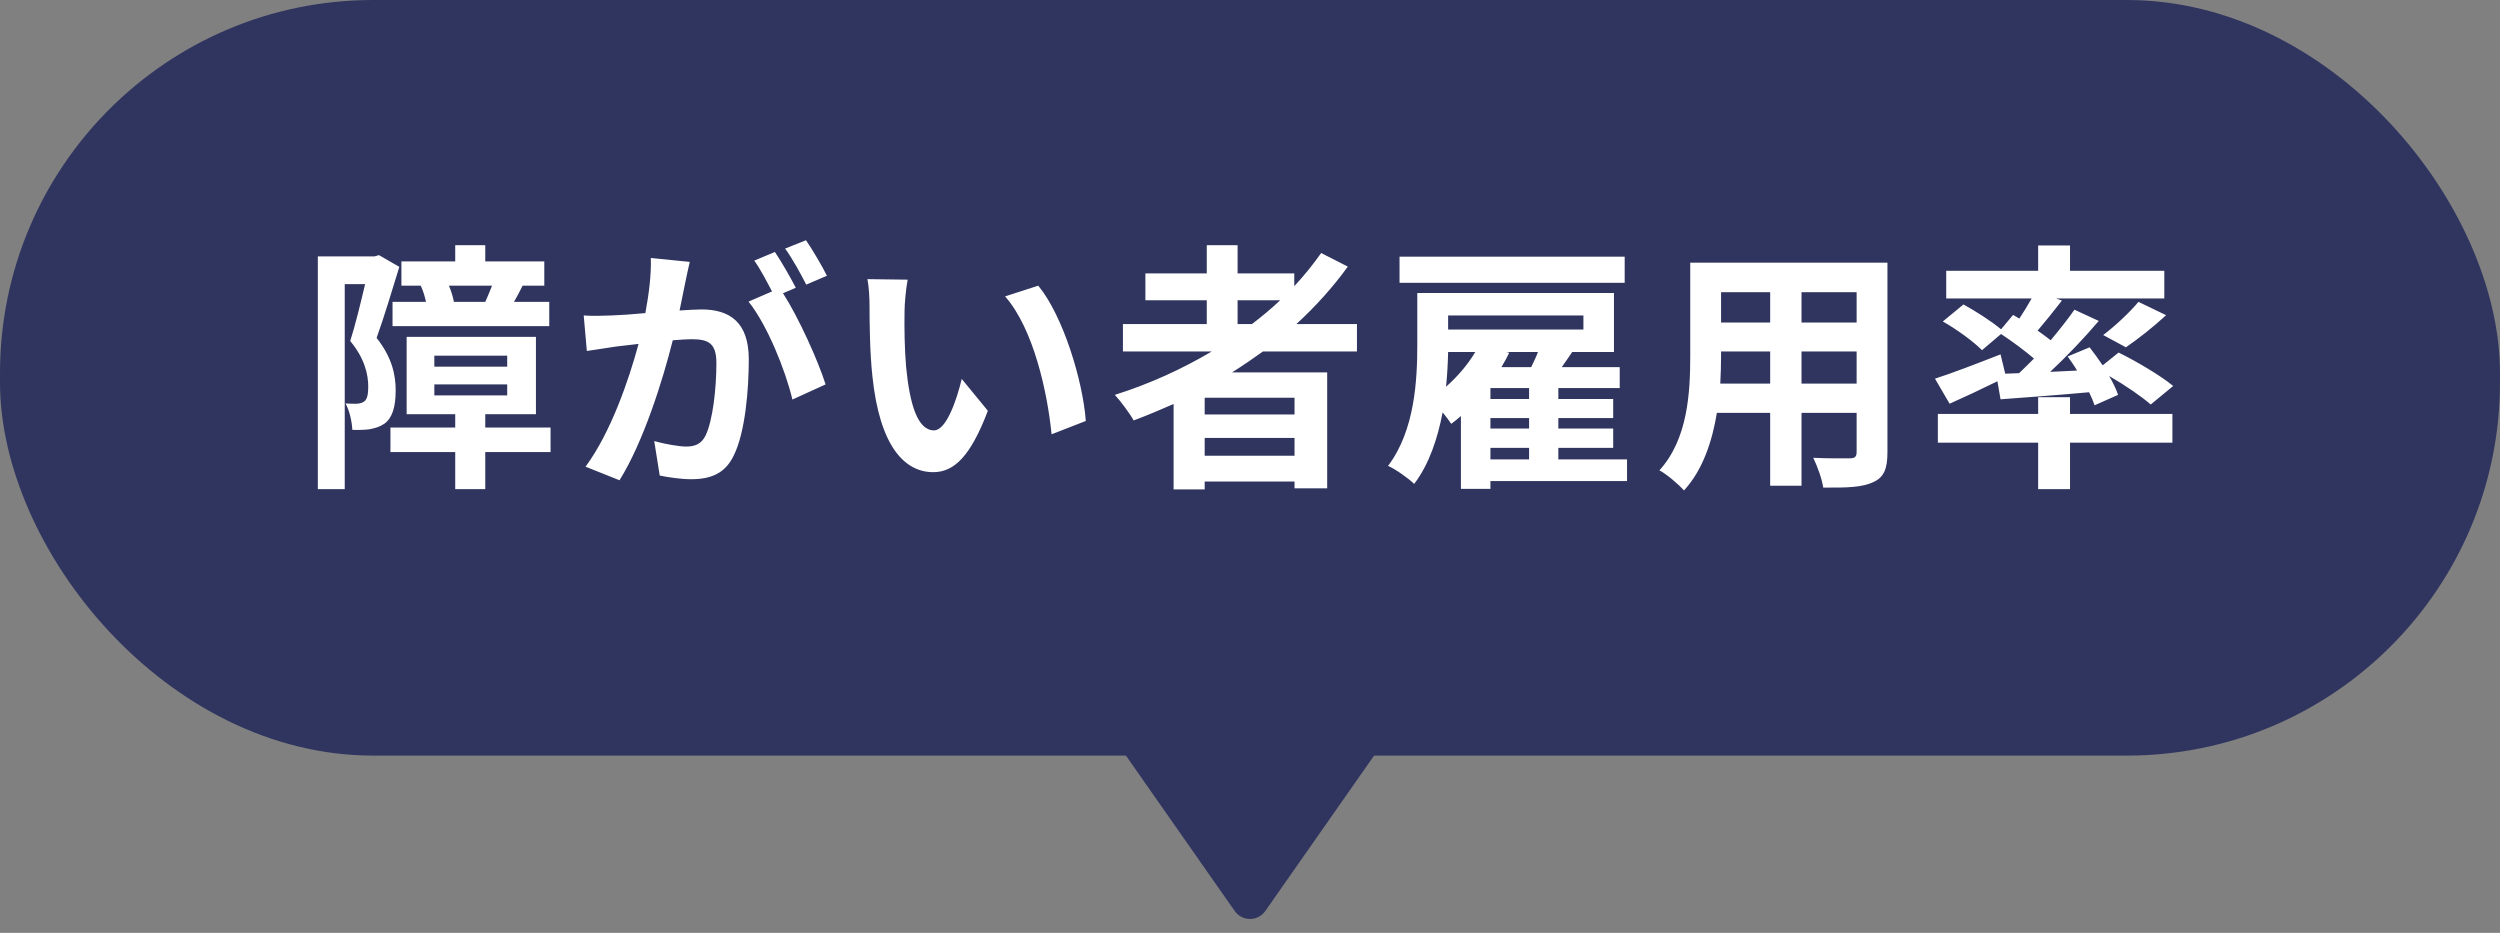
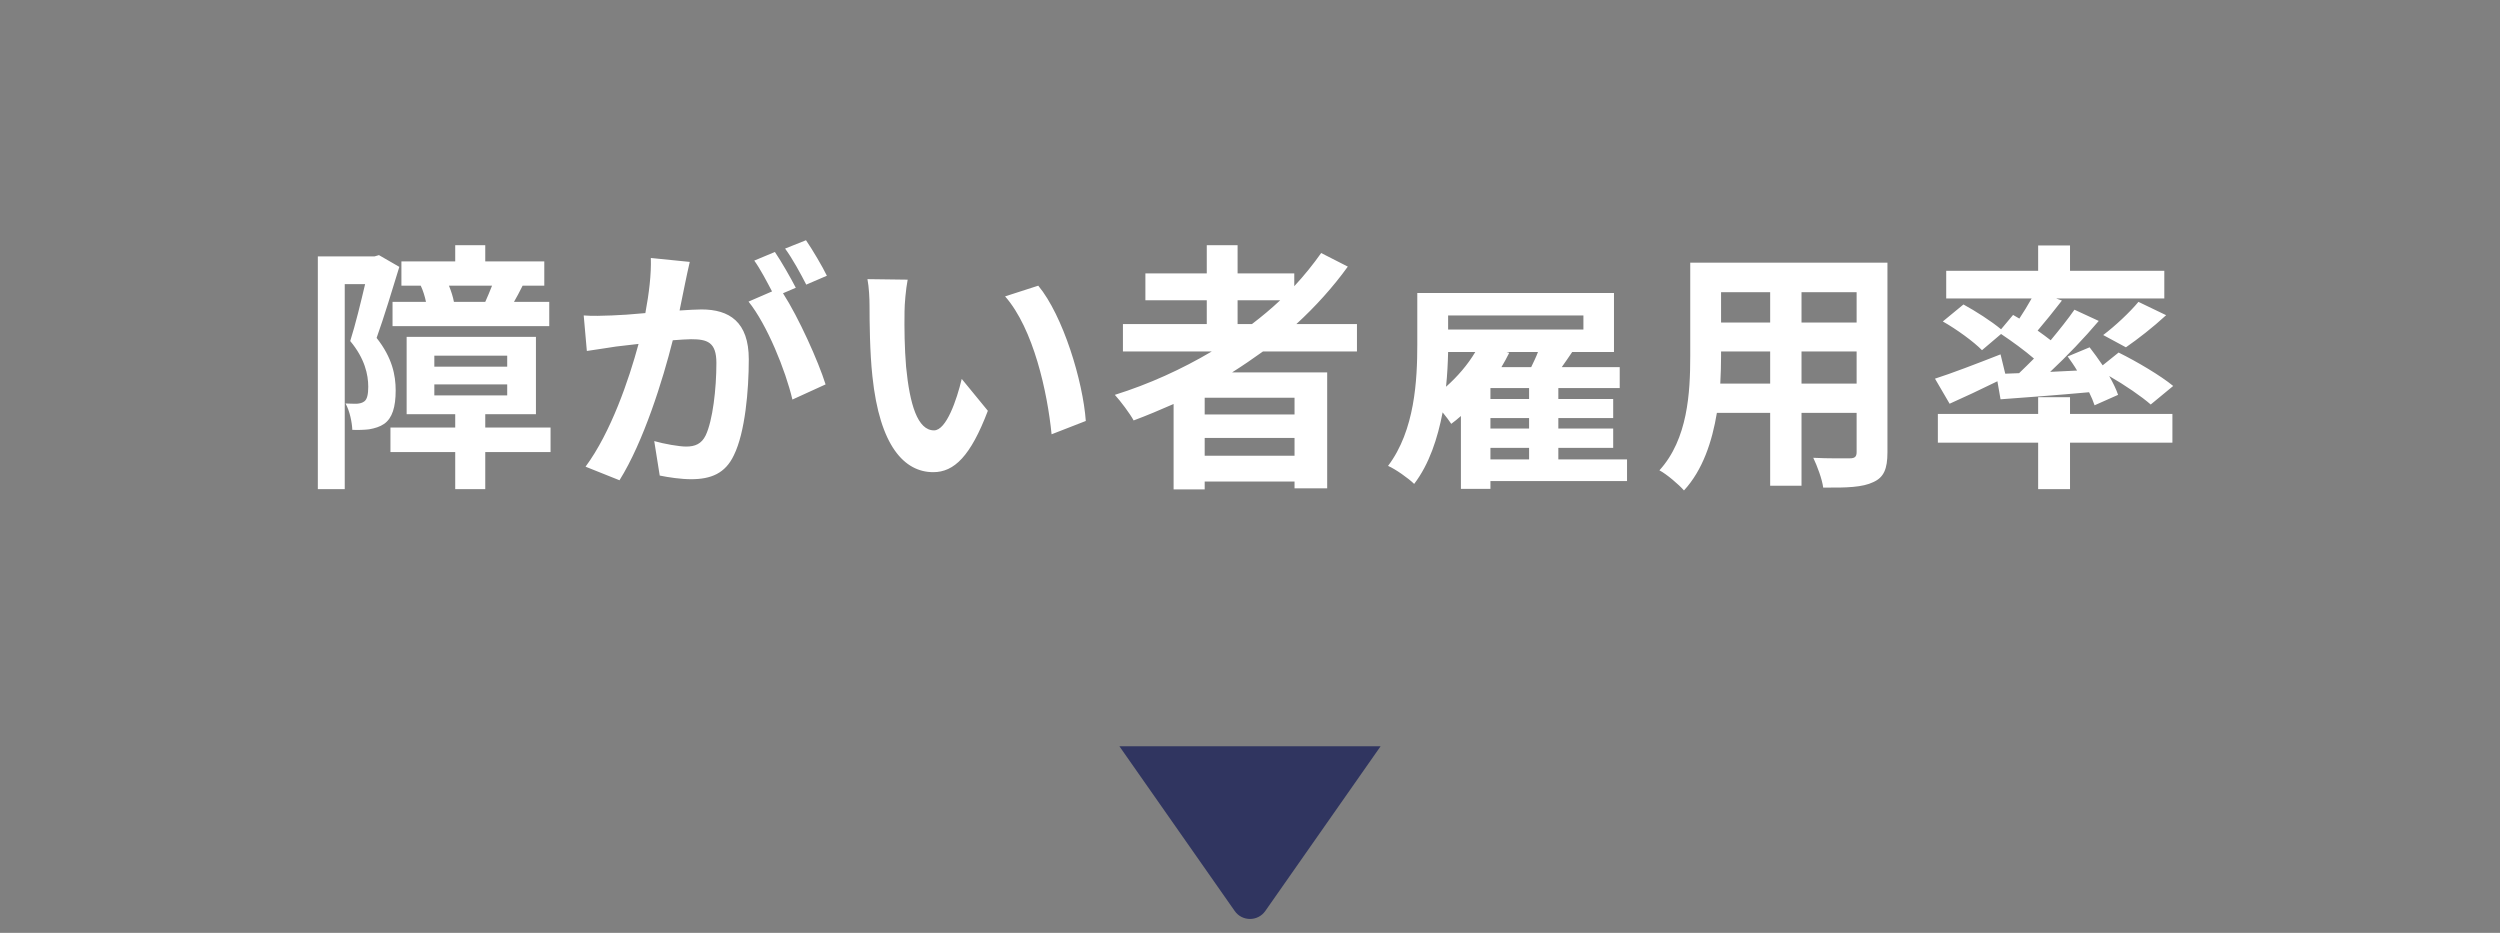
<svg xmlns="http://www.w3.org/2000/svg" width="134" height="50" viewBox="0 0 134 50" fill="none">
  <rect x="0" y="0" width="134" height="50" fill="#808080" stroke="none" />
-   <rect width="134" height="40.5" rx="20" fill="#303560" />
  <path d="M67.819 48.83C67.421 49.398 66.579 49.398 66.181 48.83L60 40L74 40L67.819 48.83Z" fill="#303560" />
-   <path d="M24.33 16.18H26.01C26.122 15.928 26.262 15.606 26.374 15.312H24.064C24.19 15.62 24.288 15.942 24.33 16.18ZM21.04 16.18H22.832C22.776 15.9 22.678 15.578 22.552 15.312H21.516V14.01H24.4V13.142H26.01V14.01H29.174V15.312H28.012C27.844 15.648 27.69 15.942 27.55 16.18H29.44V17.482H21.04V16.18ZM20.312 13.674L21.404 14.304C21.04 15.494 20.578 17.02 20.186 18.112C21.026 19.176 21.208 20.114 21.208 20.926C21.208 21.822 21.026 22.41 20.592 22.718C20.368 22.872 20.102 22.956 19.78 23.012C19.542 23.04 19.206 23.054 18.884 23.04C18.87 22.648 18.744 22.018 18.52 21.626C18.772 21.64 18.954 21.64 19.136 21.64C19.29 21.626 19.416 21.598 19.528 21.514C19.682 21.402 19.738 21.122 19.738 20.73C19.738 20.086 19.556 19.218 18.772 18.28C19.052 17.398 19.346 16.18 19.57 15.228H18.478V26.218H17.036V13.744H20.074L20.312 13.674ZM23.28 20.604V21.192H27.186V20.604H23.28ZM23.28 19.064V19.652H27.186V19.064H23.28ZM29.51 22.914V24.23H26.01V26.218H24.4V24.23H20.928V22.914H24.4V22.2H21.796V18.056H28.726V22.2H26.01V22.914H29.51ZM36.971 14.038C36.887 14.402 36.789 14.85 36.719 15.2C36.635 15.62 36.523 16.138 36.425 16.642C36.901 16.614 37.307 16.586 37.601 16.586C39.085 16.586 40.135 17.244 40.135 19.26C40.135 20.912 39.939 23.18 39.337 24.398C38.875 25.378 38.105 25.686 37.041 25.686C36.509 25.686 35.837 25.588 35.361 25.49L35.067 23.642C35.599 23.796 36.411 23.936 36.775 23.936C37.251 23.936 37.601 23.796 37.825 23.334C38.203 22.536 38.399 20.842 38.399 19.456C38.399 18.336 37.909 18.182 37.041 18.182C36.817 18.182 36.467 18.21 36.061 18.238C35.529 20.366 34.493 23.684 33.205 25.742L31.385 25.014C32.743 23.18 33.709 20.352 34.227 18.434C33.723 18.49 33.275 18.546 33.023 18.574C32.617 18.644 31.889 18.742 31.455 18.812L31.287 16.908C31.805 16.95 32.267 16.922 32.785 16.908C33.219 16.894 33.877 16.852 34.591 16.782C34.787 15.732 34.913 14.71 34.885 13.828L36.971 14.038ZM43.201 12.876C43.565 13.408 44.083 14.29 44.321 14.78L43.215 15.256C42.921 14.682 42.473 13.856 42.081 13.324L43.201 12.876ZM41.535 13.506C41.885 14.024 42.389 14.906 42.655 15.424L41.969 15.718C42.809 17.02 43.859 19.358 44.251 20.604L42.473 21.416C42.109 19.862 41.115 17.398 40.121 16.166L41.381 15.62C41.101 15.088 40.751 14.416 40.429 13.968L41.535 13.506ZM48.651 14.99C48.553 15.494 48.483 16.306 48.483 16.698C48.469 17.608 48.483 18.658 48.567 19.666C48.763 21.682 49.183 23.068 50.065 23.068C50.723 23.068 51.283 21.43 51.549 20.31L52.949 22.018C52.025 24.454 51.143 25.308 50.023 25.308C48.483 25.308 47.153 23.922 46.761 20.17C46.621 18.882 46.607 17.244 46.607 16.39C46.607 15.998 46.579 15.396 46.495 14.962L48.651 14.99ZM55.651 15.312C56.981 16.922 58.045 20.422 58.199 22.564L56.365 23.278C56.141 21.024 55.399 17.622 53.873 15.886L55.651 15.312ZM66.335 16.096V17.37H67.105C67.637 16.964 68.141 16.544 68.617 16.096H66.335ZM69.387 22.214V21.318H64.571V22.214H69.387ZM64.571 24.426H69.387V23.474H64.571V24.426ZM72.733 18.84H67.693C67.147 19.232 66.615 19.596 66.041 19.96H71.137V26.176H69.387V25.812H64.571V26.232H62.905V21.654C62.205 21.962 61.477 22.27 60.763 22.536C60.567 22.172 60.063 21.5 59.755 21.164C61.589 20.59 63.339 19.792 64.949 18.84H60.189V17.37H64.683V16.096H61.393V14.654H64.683V13.142H66.335V14.654H69.373V15.34C69.905 14.766 70.381 14.178 70.815 13.562L72.243 14.29C71.445 15.396 70.507 16.432 69.485 17.37H72.733V18.84ZM87.083 13.758V15.158H75.015V13.758H87.083ZM79.887 24.006V24.622H81.959V24.006H79.887ZM79.075 18.868H77.619C77.605 19.442 77.577 20.072 77.507 20.73C78.109 20.198 78.669 19.554 79.075 18.868ZM84.871 16.908H77.619V17.664H84.871V16.908ZM80.475 19.68H82.071C82.197 19.414 82.337 19.134 82.435 18.868H80.755L80.895 18.91C80.769 19.162 80.629 19.428 80.475 19.68ZM81.959 21.388V20.8H79.887V21.388H81.959ZM81.959 22.97V22.41H79.887V22.97H81.959ZM87.209 24.622V25.784H79.887V26.204H78.305V22.298C78.137 22.452 77.955 22.592 77.787 22.718C77.689 22.564 77.507 22.326 77.325 22.102C77.059 23.488 76.611 24.874 75.799 25.938C75.505 25.644 74.791 25.14 74.399 24.972C75.841 23.068 75.967 20.352 75.967 18.462V15.704H86.509V18.868H84.269C84.087 19.148 83.891 19.414 83.709 19.68H86.817V20.8H83.527V21.388H86.467V22.41H83.527V22.97H86.467V24.006H83.527V24.622H87.209ZM96.561 20.562H99.515V18.84H96.561V20.562ZM92.207 20.562H94.881V18.84H92.249V19.092C92.249 19.54 92.235 20.044 92.207 20.562ZM94.881 15.662H92.249V17.286H94.881V15.662ZM99.515 17.286V15.662H96.561V17.286H99.515ZM101.167 14.08V24.244C101.167 25.14 100.971 25.588 100.411 25.84C99.837 26.12 98.983 26.148 97.723 26.134C97.667 25.686 97.401 24.972 97.191 24.538C97.975 24.58 98.899 24.566 99.151 24.566C99.417 24.566 99.515 24.482 99.515 24.23V22.13H96.561V26.036H94.881V22.13H92.025C91.773 23.656 91.269 25.196 90.261 26.288C89.995 25.98 89.323 25.406 88.945 25.21C90.471 23.53 90.597 21.038 90.597 19.078V14.08H101.167ZM107.481 20.03L108.223 20.002C108.489 19.75 108.755 19.484 109.021 19.218C108.517 18.784 107.845 18.294 107.257 17.902L106.235 18.77C105.801 18.322 104.877 17.65 104.135 17.23L105.241 16.32C105.885 16.67 106.739 17.216 107.257 17.65L107.901 16.88L108.237 17.076C108.461 16.74 108.699 16.348 108.895 15.998H104.317V14.514H109.245V13.156H110.953V14.514H116.007V15.998H110.211L110.519 16.11C110.085 16.67 109.623 17.244 109.217 17.72C109.469 17.902 109.707 18.07 109.917 18.238C110.393 17.664 110.841 17.104 111.191 16.6L112.493 17.202C111.723 18.112 110.785 19.092 109.889 19.932L111.331 19.862C111.177 19.596 110.995 19.344 110.827 19.106L112.003 18.616C112.227 18.91 112.479 19.246 112.703 19.582L113.557 18.896C114.523 19.372 115.825 20.142 116.483 20.688L115.279 21.682C114.803 21.262 113.907 20.646 113.053 20.156C113.263 20.52 113.431 20.87 113.529 21.164L112.269 21.724C112.199 21.514 112.101 21.276 111.975 21.024C110.281 21.178 108.573 21.304 107.229 21.402L107.061 20.436C106.179 20.87 105.255 21.304 104.499 21.64L103.715 20.296C104.597 20.016 105.941 19.498 107.229 18.994L107.481 20.03ZM113.949 18.616L112.731 17.958C113.361 17.482 114.145 16.754 114.621 16.18L116.105 16.894C115.391 17.552 114.579 18.182 113.949 18.616ZM110.953 21.29V22.186H116.441V23.726H110.953V26.218H109.245V23.726H103.869V22.186H109.245V21.29H110.953Z" fill="white" />
+   <path d="M24.33 16.18H26.01C26.122 15.928 26.262 15.606 26.374 15.312H24.064C24.19 15.62 24.288 15.942 24.33 16.18ZM21.04 16.18H22.832C22.776 15.9 22.678 15.578 22.552 15.312H21.516V14.01H24.4V13.142H26.01V14.01H29.174V15.312H28.012C27.844 15.648 27.69 15.942 27.55 16.18H29.44V17.482H21.04V16.18ZM20.312 13.674L21.404 14.304C21.04 15.494 20.578 17.02 20.186 18.112C21.026 19.176 21.208 20.114 21.208 20.926C21.208 21.822 21.026 22.41 20.592 22.718C20.368 22.872 20.102 22.956 19.78 23.012C19.542 23.04 19.206 23.054 18.884 23.04C18.87 22.648 18.744 22.018 18.52 21.626C18.772 21.64 18.954 21.64 19.136 21.64C19.29 21.626 19.416 21.598 19.528 21.514C19.682 21.402 19.738 21.122 19.738 20.73C19.738 20.086 19.556 19.218 18.772 18.28C19.052 17.398 19.346 16.18 19.57 15.228H18.478V26.218H17.036V13.744H20.074L20.312 13.674ZM23.28 20.604V21.192H27.186V20.604H23.28ZM23.28 19.064V19.652H27.186V19.064H23.28ZM29.51 22.914V24.23H26.01V26.218H24.4V24.23H20.928V22.914H24.4V22.2H21.796V18.056H28.726V22.2H26.01V22.914H29.51ZM36.971 14.038C36.887 14.402 36.789 14.85 36.719 15.2C36.635 15.62 36.523 16.138 36.425 16.642C36.901 16.614 37.307 16.586 37.601 16.586C39.085 16.586 40.135 17.244 40.135 19.26C40.135 20.912 39.939 23.18 39.337 24.398C38.875 25.378 38.105 25.686 37.041 25.686C36.509 25.686 35.837 25.588 35.361 25.49L35.067 23.642C35.599 23.796 36.411 23.936 36.775 23.936C37.251 23.936 37.601 23.796 37.825 23.334C38.203 22.536 38.399 20.842 38.399 19.456C38.399 18.336 37.909 18.182 37.041 18.182C36.817 18.182 36.467 18.21 36.061 18.238C35.529 20.366 34.493 23.684 33.205 25.742L31.385 25.014C32.743 23.18 33.709 20.352 34.227 18.434C33.723 18.49 33.275 18.546 33.023 18.574C32.617 18.644 31.889 18.742 31.455 18.812L31.287 16.908C31.805 16.95 32.267 16.922 32.785 16.908C33.219 16.894 33.877 16.852 34.591 16.782C34.787 15.732 34.913 14.71 34.885 13.828L36.971 14.038ZM43.201 12.876C43.565 13.408 44.083 14.29 44.321 14.78L43.215 15.256C42.921 14.682 42.473 13.856 42.081 13.324L43.201 12.876ZM41.535 13.506C41.885 14.024 42.389 14.906 42.655 15.424L41.969 15.718C42.809 17.02 43.859 19.358 44.251 20.604L42.473 21.416C42.109 19.862 41.115 17.398 40.121 16.166L41.381 15.62C41.101 15.088 40.751 14.416 40.429 13.968L41.535 13.506ZM48.651 14.99C48.553 15.494 48.483 16.306 48.483 16.698C48.469 17.608 48.483 18.658 48.567 19.666C48.763 21.682 49.183 23.068 50.065 23.068C50.723 23.068 51.283 21.43 51.549 20.31L52.949 22.018C52.025 24.454 51.143 25.308 50.023 25.308C48.483 25.308 47.153 23.922 46.761 20.17C46.621 18.882 46.607 17.244 46.607 16.39C46.607 15.998 46.579 15.396 46.495 14.962L48.651 14.99ZM55.651 15.312C56.981 16.922 58.045 20.422 58.199 22.564L56.365 23.278C56.141 21.024 55.399 17.622 53.873 15.886L55.651 15.312ZM66.335 16.096V17.37H67.105C67.637 16.964 68.141 16.544 68.617 16.096H66.335ZM69.387 22.214V21.318H64.571V22.214H69.387ZM64.571 24.426H69.387V23.474H64.571V24.426ZM72.733 18.84H67.693C67.147 19.232 66.615 19.596 66.041 19.96H71.137V26.176H69.387V25.812H64.571V26.232H62.905V21.654C62.205 21.962 61.477 22.27 60.763 22.536C60.567 22.172 60.063 21.5 59.755 21.164C61.589 20.59 63.339 19.792 64.949 18.84H60.189V17.37H64.683V16.096H61.393V14.654H64.683V13.142H66.335V14.654H69.373V15.34C69.905 14.766 70.381 14.178 70.815 13.562L72.243 14.29C71.445 15.396 70.507 16.432 69.485 17.37H72.733V18.84ZM87.083 13.758H75.015V13.758H87.083ZM79.887 24.006V24.622H81.959V24.006H79.887ZM79.075 18.868H77.619C77.605 19.442 77.577 20.072 77.507 20.73C78.109 20.198 78.669 19.554 79.075 18.868ZM84.871 16.908H77.619V17.664H84.871V16.908ZM80.475 19.68H82.071C82.197 19.414 82.337 19.134 82.435 18.868H80.755L80.895 18.91C80.769 19.162 80.629 19.428 80.475 19.68ZM81.959 21.388V20.8H79.887V21.388H81.959ZM81.959 22.97V22.41H79.887V22.97H81.959ZM87.209 24.622V25.784H79.887V26.204H78.305V22.298C78.137 22.452 77.955 22.592 77.787 22.718C77.689 22.564 77.507 22.326 77.325 22.102C77.059 23.488 76.611 24.874 75.799 25.938C75.505 25.644 74.791 25.14 74.399 24.972C75.841 23.068 75.967 20.352 75.967 18.462V15.704H86.509V18.868H84.269C84.087 19.148 83.891 19.414 83.709 19.68H86.817V20.8H83.527V21.388H86.467V22.41H83.527V22.97H86.467V24.006H83.527V24.622H87.209ZM96.561 20.562H99.515V18.84H96.561V20.562ZM92.207 20.562H94.881V18.84H92.249V19.092C92.249 19.54 92.235 20.044 92.207 20.562ZM94.881 15.662H92.249V17.286H94.881V15.662ZM99.515 17.286V15.662H96.561V17.286H99.515ZM101.167 14.08V24.244C101.167 25.14 100.971 25.588 100.411 25.84C99.837 26.12 98.983 26.148 97.723 26.134C97.667 25.686 97.401 24.972 97.191 24.538C97.975 24.58 98.899 24.566 99.151 24.566C99.417 24.566 99.515 24.482 99.515 24.23V22.13H96.561V26.036H94.881V22.13H92.025C91.773 23.656 91.269 25.196 90.261 26.288C89.995 25.98 89.323 25.406 88.945 25.21C90.471 23.53 90.597 21.038 90.597 19.078V14.08H101.167ZM107.481 20.03L108.223 20.002C108.489 19.75 108.755 19.484 109.021 19.218C108.517 18.784 107.845 18.294 107.257 17.902L106.235 18.77C105.801 18.322 104.877 17.65 104.135 17.23L105.241 16.32C105.885 16.67 106.739 17.216 107.257 17.65L107.901 16.88L108.237 17.076C108.461 16.74 108.699 16.348 108.895 15.998H104.317V14.514H109.245V13.156H110.953V14.514H116.007V15.998H110.211L110.519 16.11C110.085 16.67 109.623 17.244 109.217 17.72C109.469 17.902 109.707 18.07 109.917 18.238C110.393 17.664 110.841 17.104 111.191 16.6L112.493 17.202C111.723 18.112 110.785 19.092 109.889 19.932L111.331 19.862C111.177 19.596 110.995 19.344 110.827 19.106L112.003 18.616C112.227 18.91 112.479 19.246 112.703 19.582L113.557 18.896C114.523 19.372 115.825 20.142 116.483 20.688L115.279 21.682C114.803 21.262 113.907 20.646 113.053 20.156C113.263 20.52 113.431 20.87 113.529 21.164L112.269 21.724C112.199 21.514 112.101 21.276 111.975 21.024C110.281 21.178 108.573 21.304 107.229 21.402L107.061 20.436C106.179 20.87 105.255 21.304 104.499 21.64L103.715 20.296C104.597 20.016 105.941 19.498 107.229 18.994L107.481 20.03ZM113.949 18.616L112.731 17.958C113.361 17.482 114.145 16.754 114.621 16.18L116.105 16.894C115.391 17.552 114.579 18.182 113.949 18.616ZM110.953 21.29V22.186H116.441V23.726H110.953V26.218H109.245V23.726H103.869V22.186H109.245V21.29H110.953Z" fill="white" />
</svg>